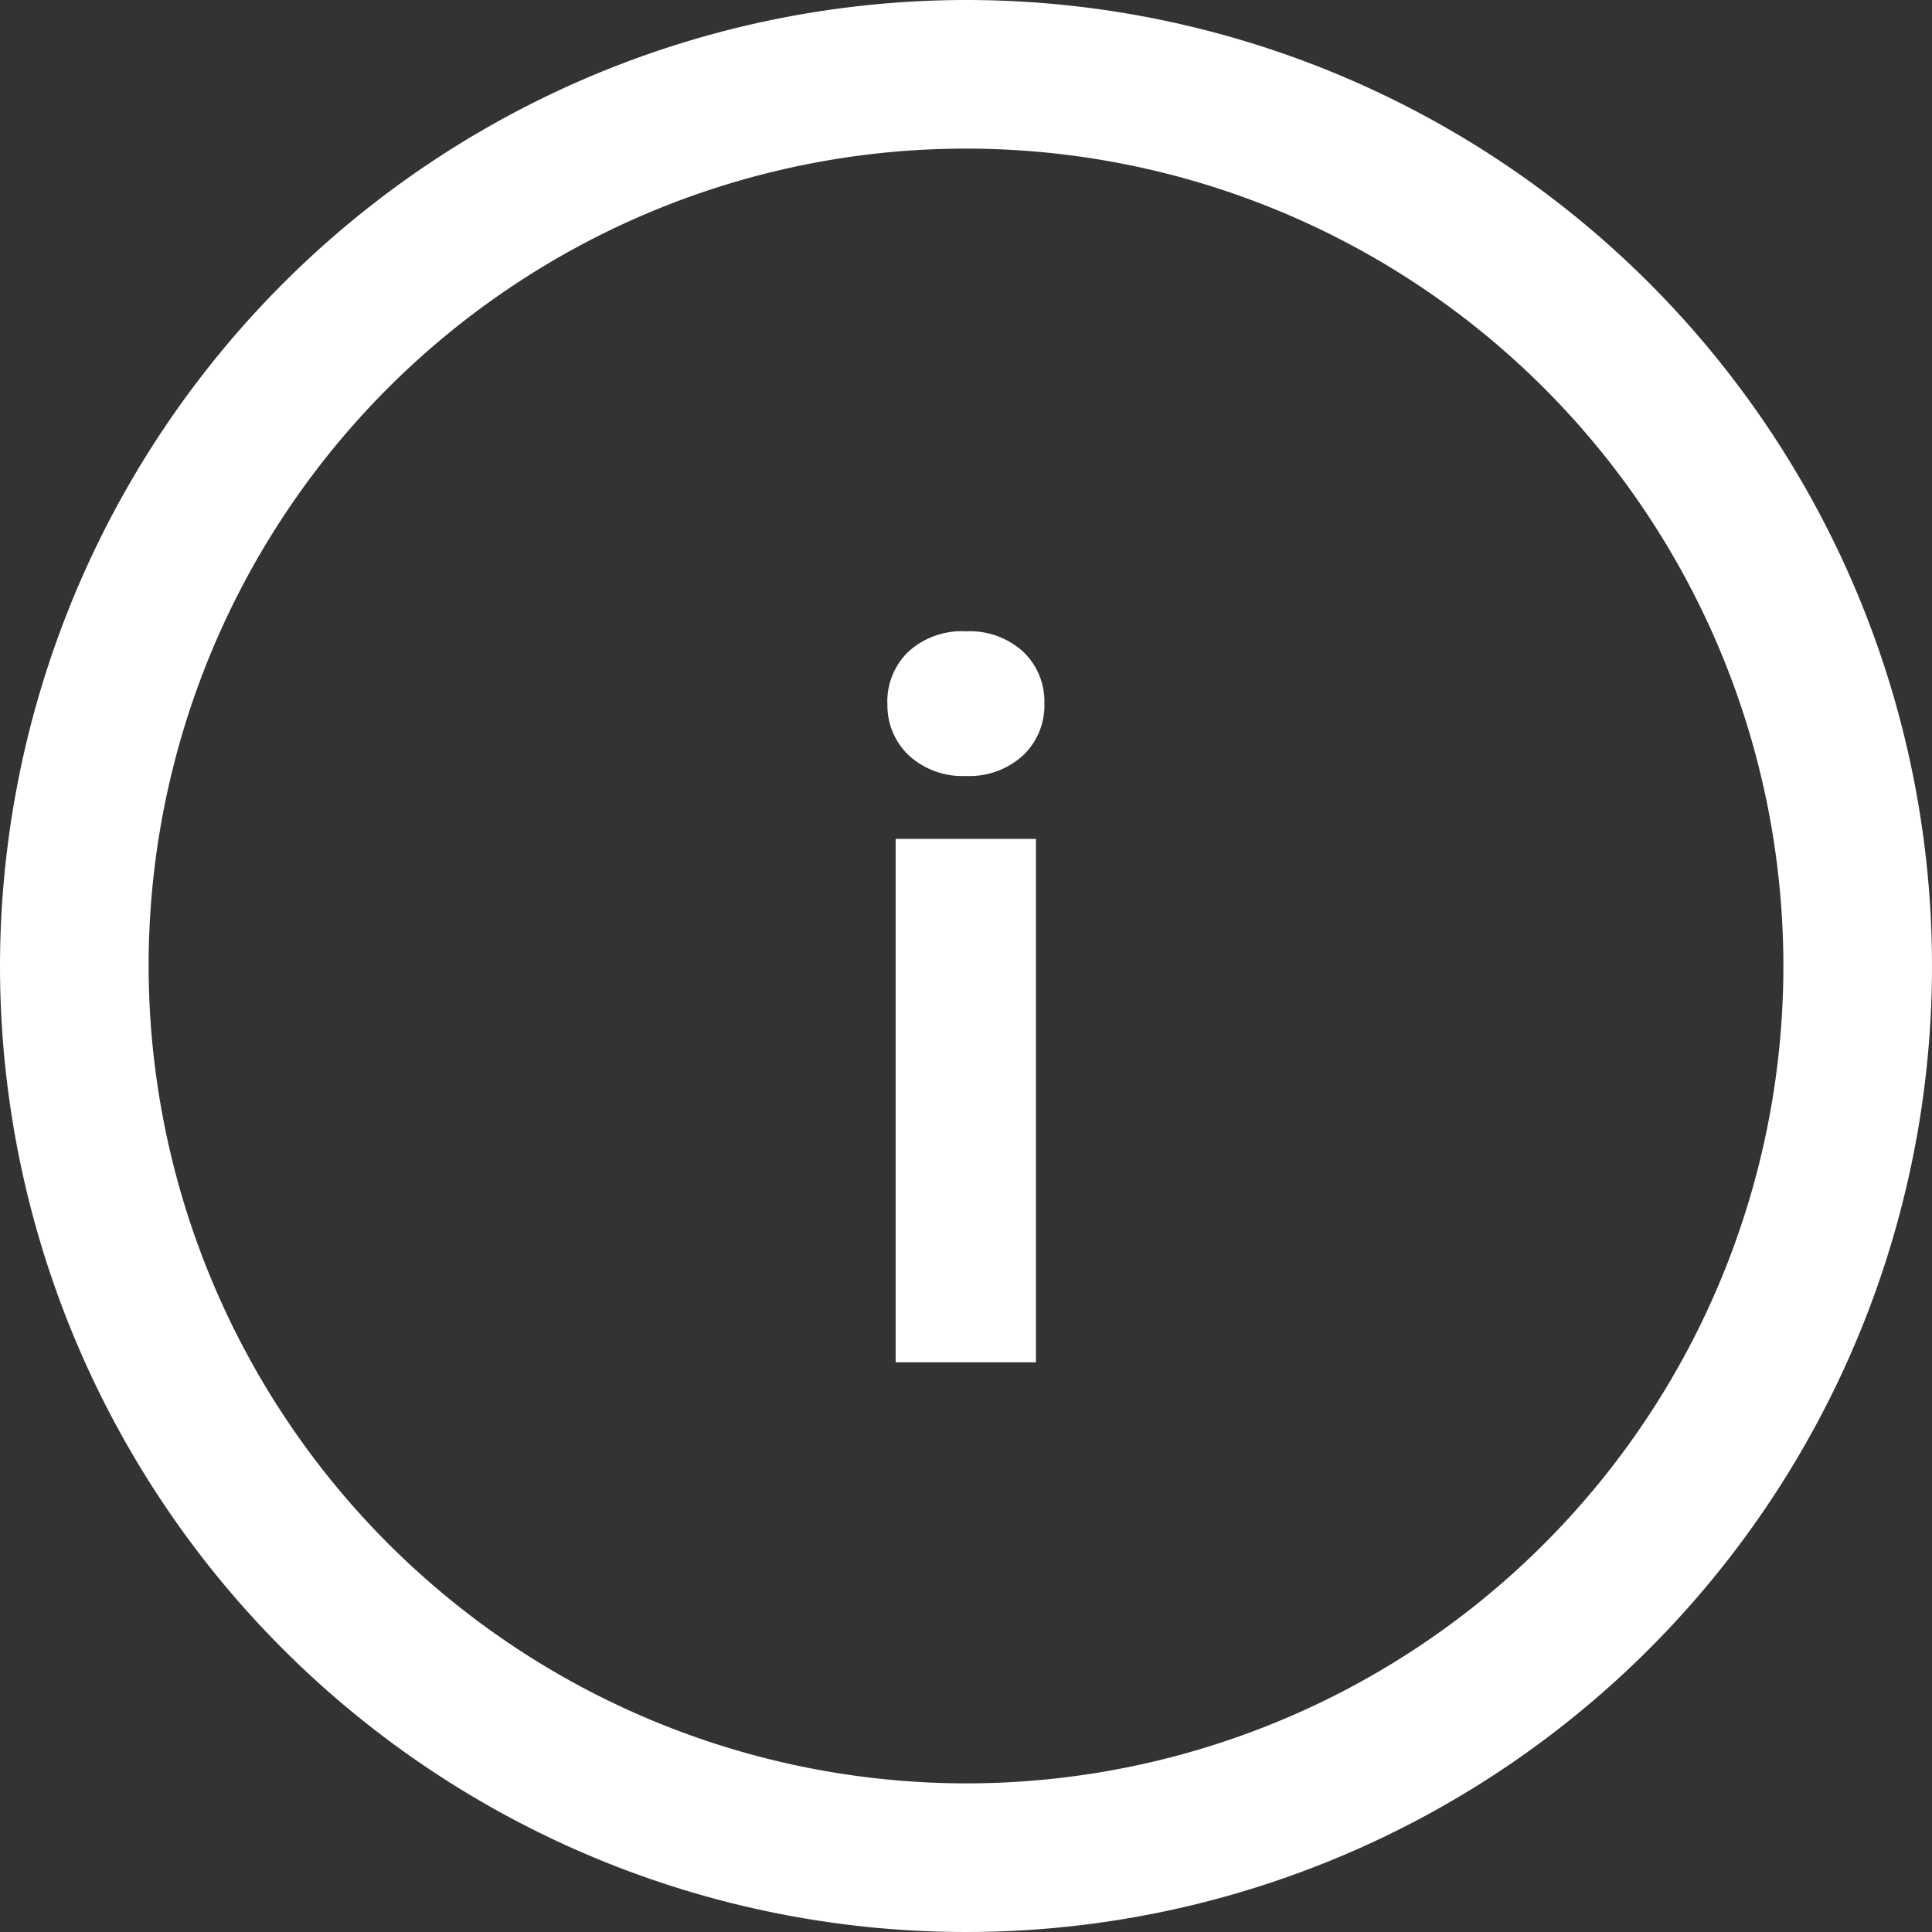
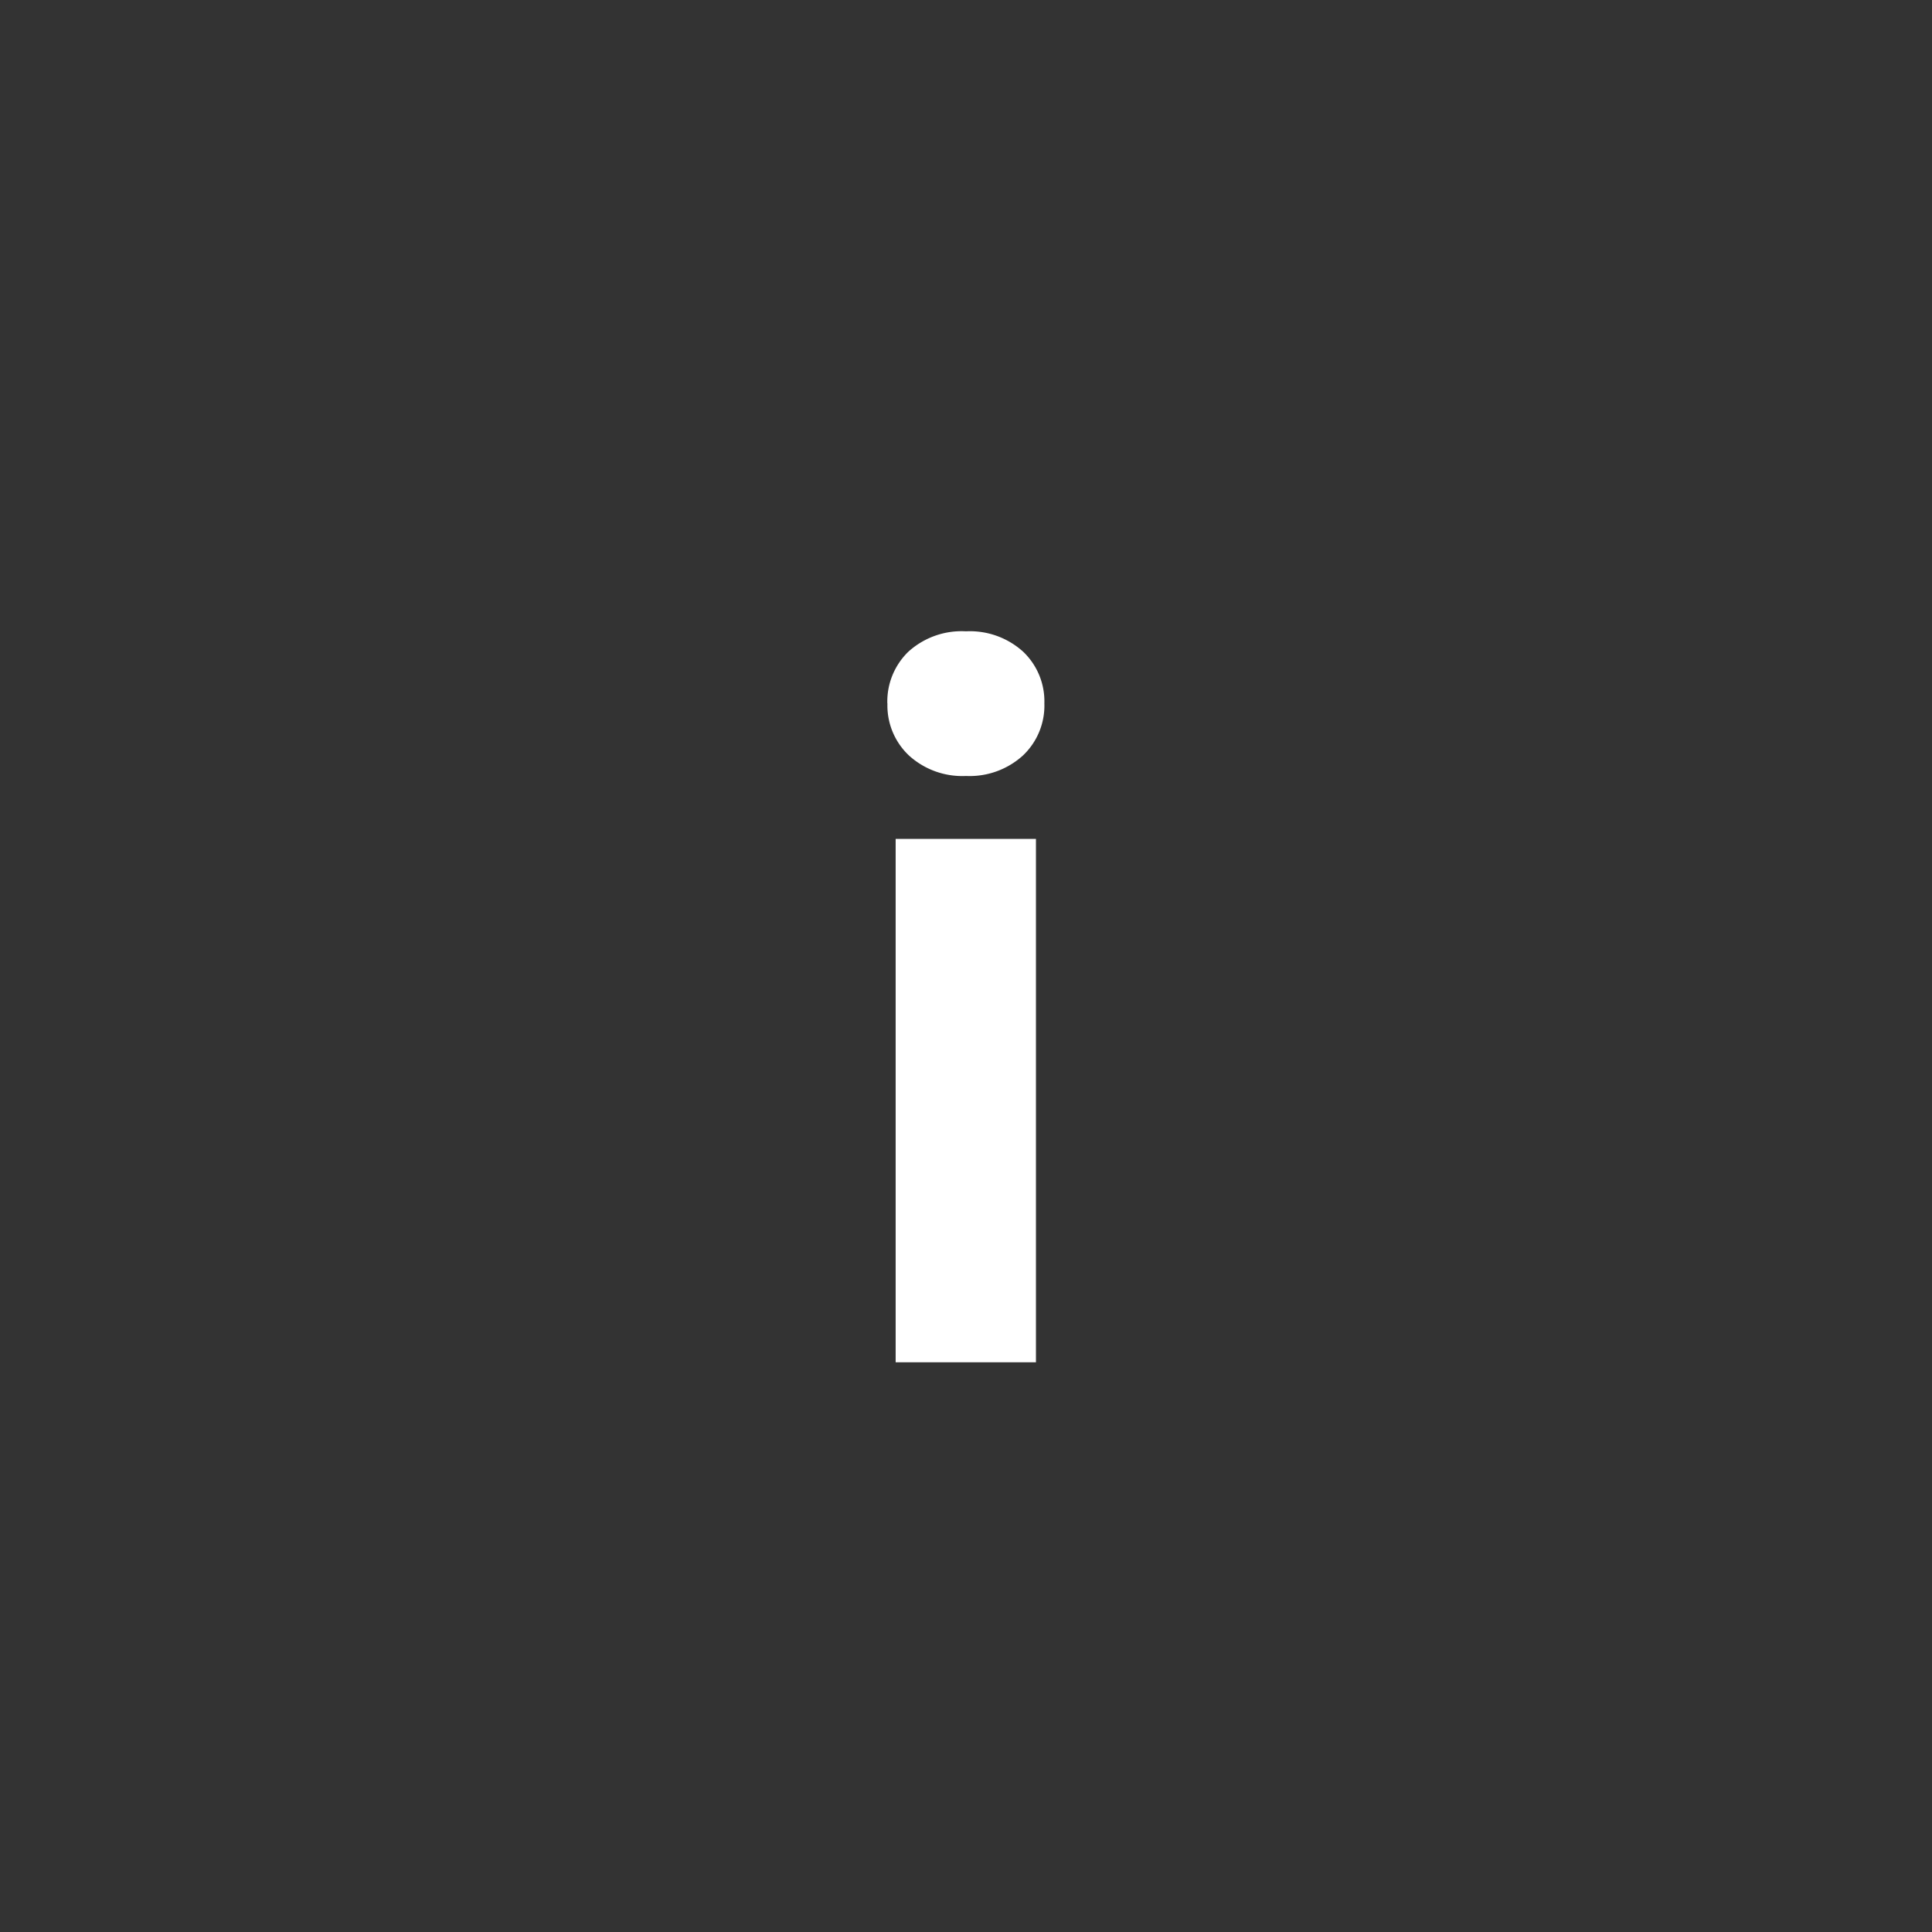
<svg xmlns="http://www.w3.org/2000/svg" width="19.5" height="19.5" viewBox="0 0 19.5 19.5">
  <rect x="0" y="0" width="19.5" height="19.5" fill="#333333" stroke="none" />
  <g id="i" transform="translate(-2383.25 9014.75)">
-     <path id="Ellipse_6" data-name="Ellipse 6" d="M9-.75A9.75,9.75,0,1,1-.75,9,9.761,9.761,0,0,1,9-.75Zm0,18A8.25,8.25,0,1,0,.75,9,8.259,8.259,0,0,0,9,17.25Z" transform="translate(2384 -9014)" fill="#fff" />
    <path id="Path_10919" data-name="Path 10919" d="M.706,0H-.71V-5.283H.706Zm-1.5-6.65a.7.7,0,0,1,.212-.522A.8.8,0,0,1,0-7.378a.8.8,0,0,1,.576.205.691.691,0,0,1,.215.522.693.693,0,0,1-.217.527A.8.8,0,0,1,0-5.918a.8.8,0,0,1-.574-.205A.693.693,0,0,1-.793-6.65Z" transform="translate(2393 -9001)" fill="#fff" />
  </g>
</svg>